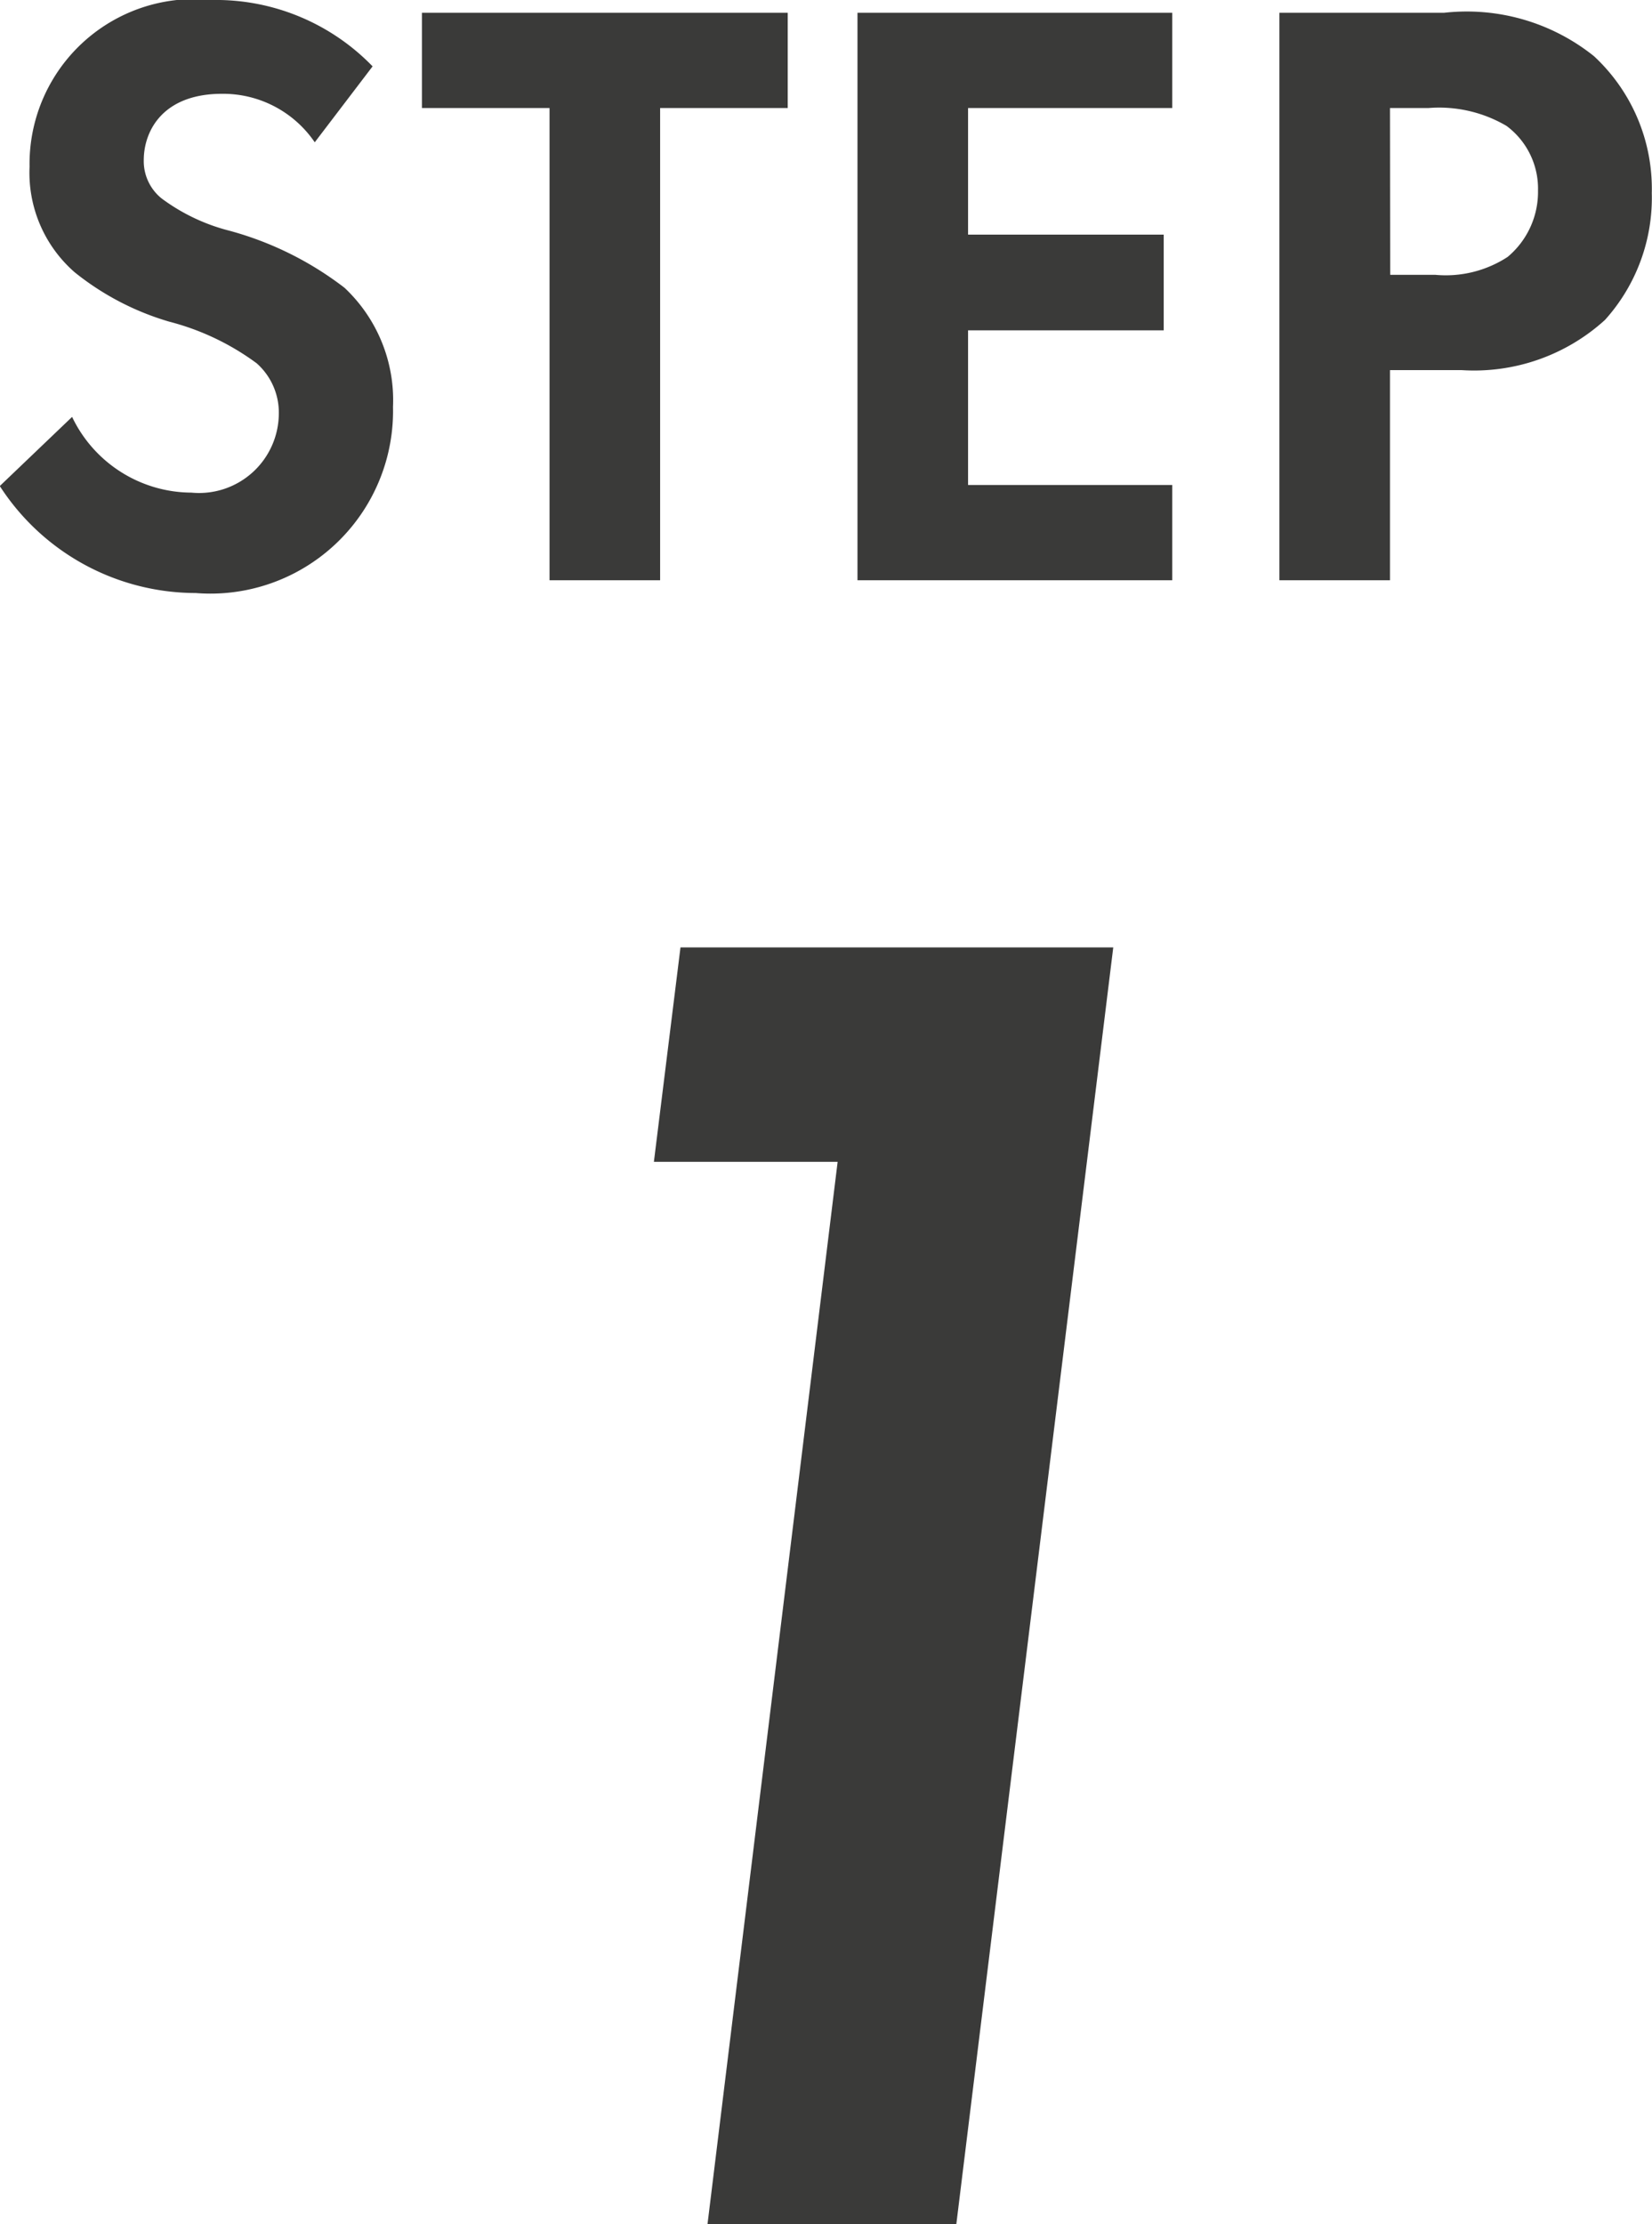
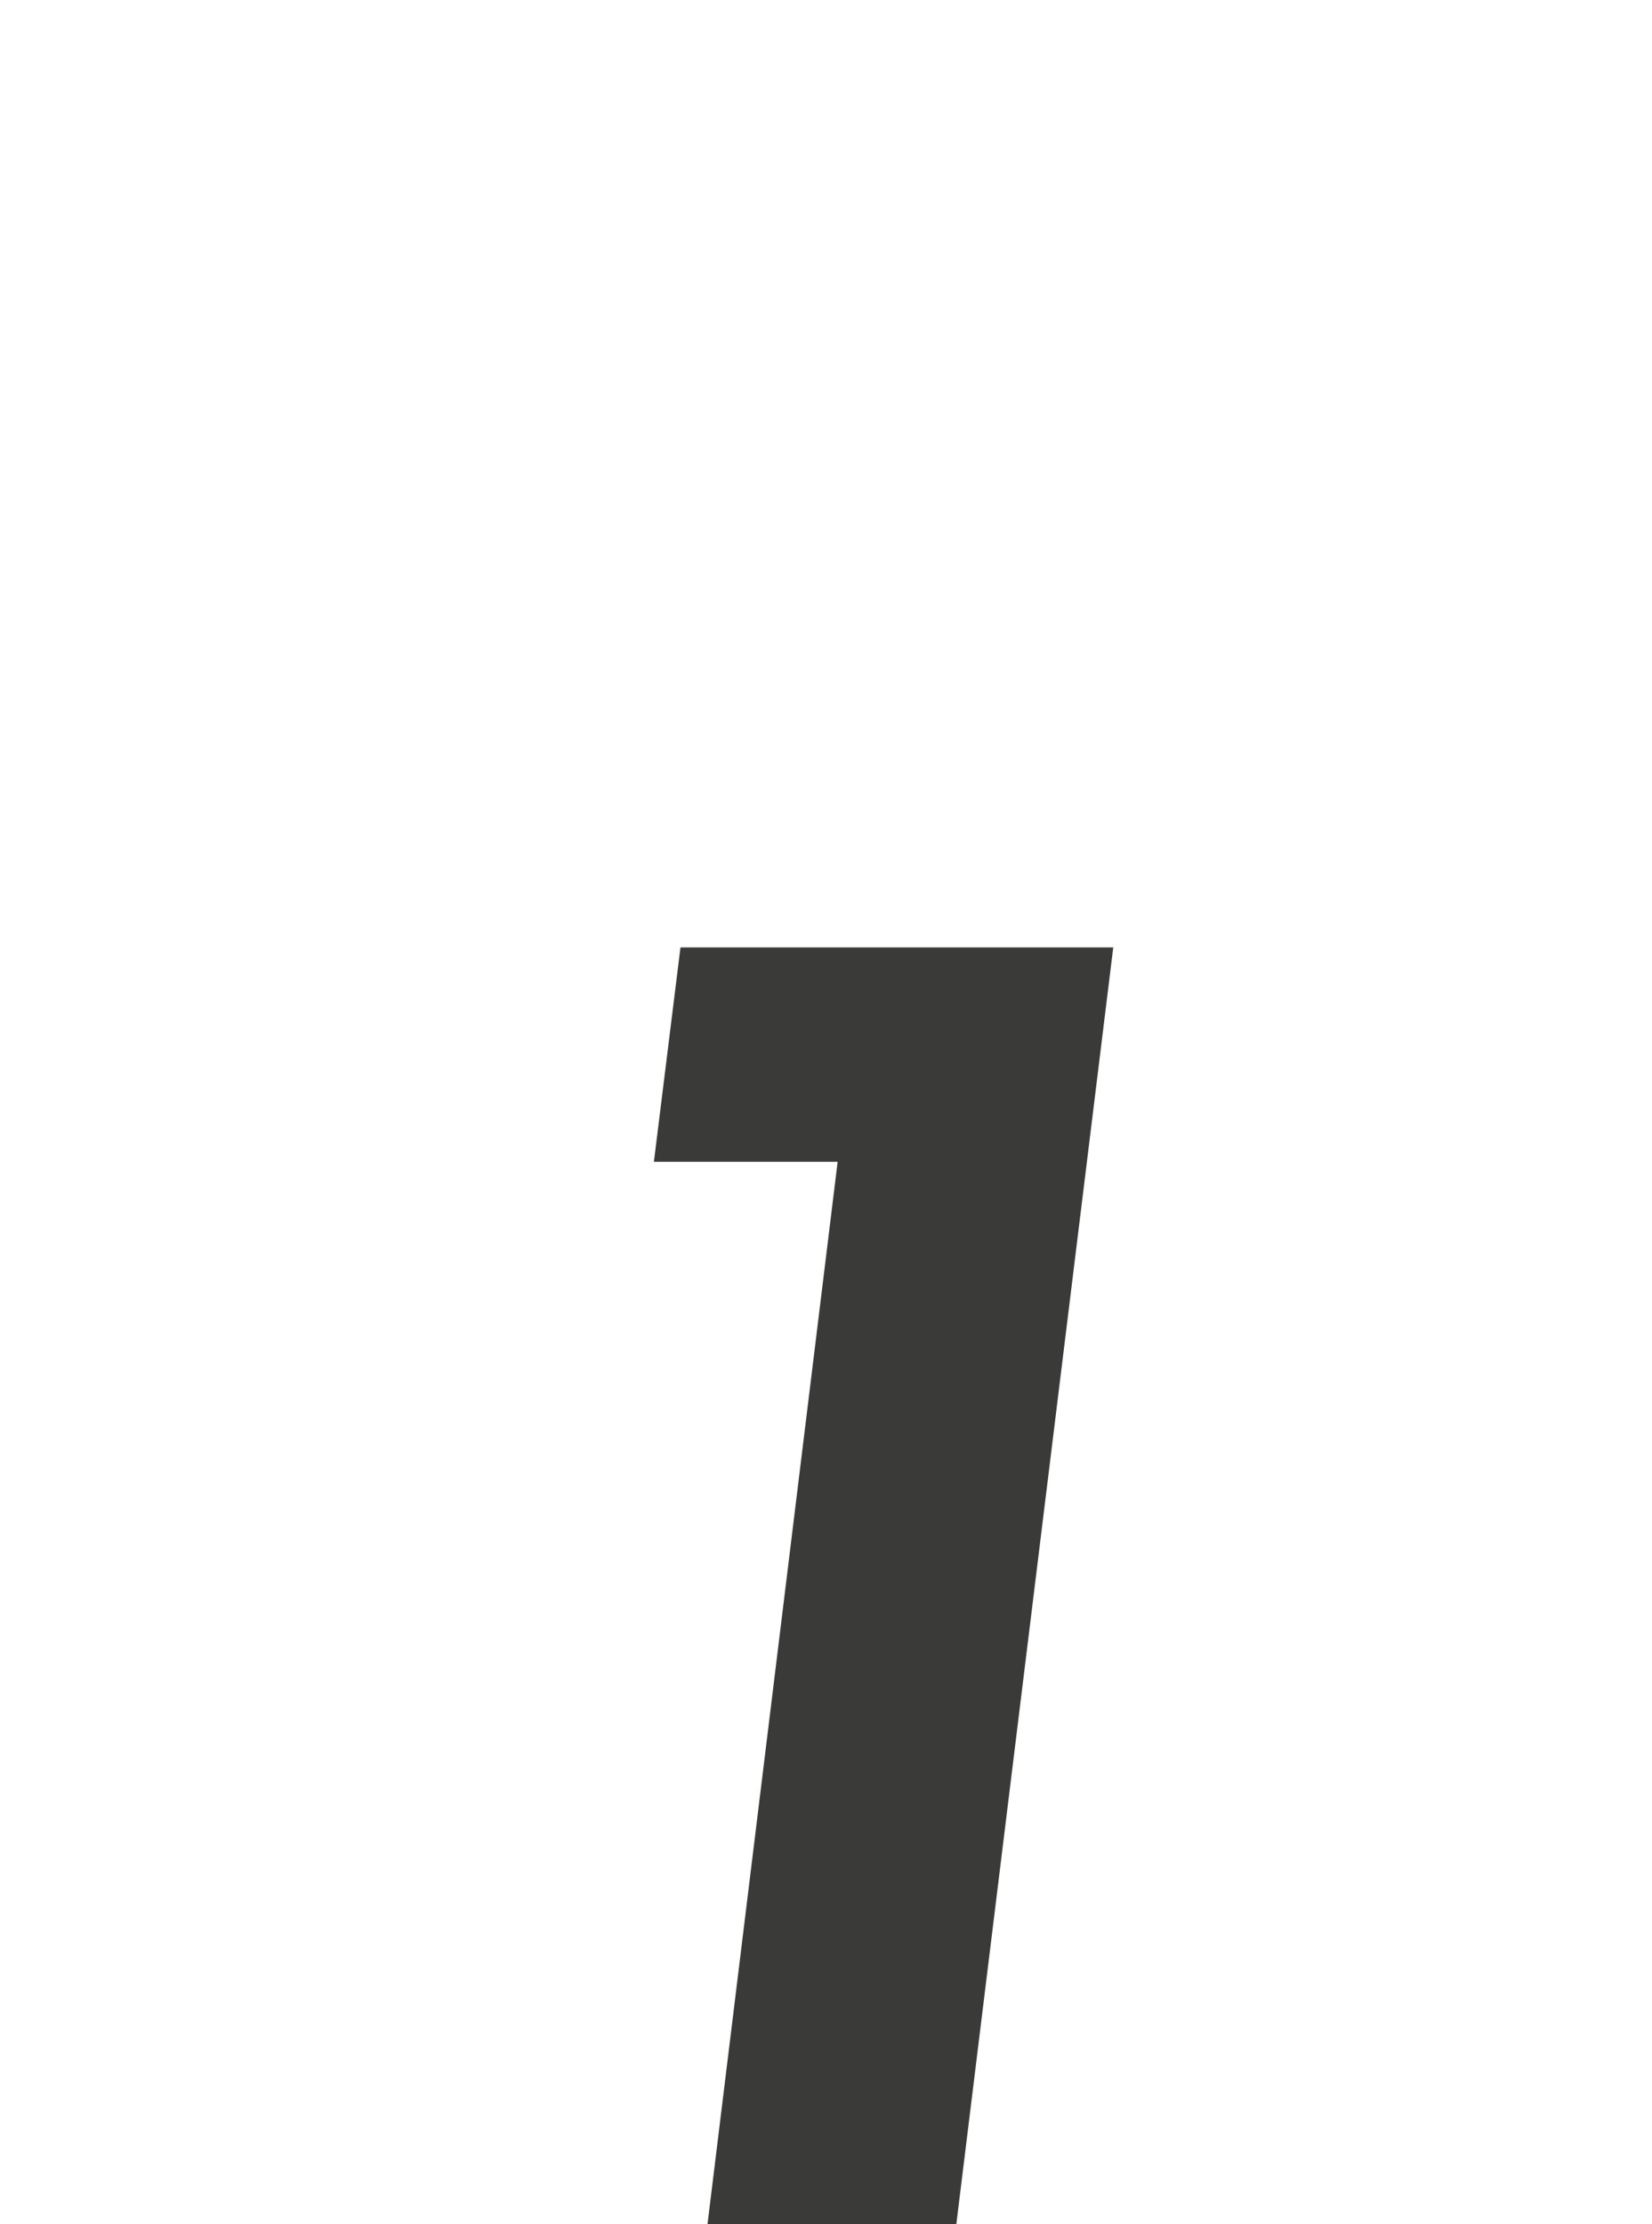
<svg xmlns="http://www.w3.org/2000/svg" width="31.072" height="41.828" viewBox="0 0 31.072 41.828">
  <g transform="translate(-37.669 -32.641)">
-     <path d="M7.552-9.664a4.1,4.1,0,0,0-3.024-1.248A3.1,3.1,0,0,0,1.1-7.776a2.483,2.483,0,0,0,.848,1.984,5.135,5.135,0,0,0,1.776.928,4.78,4.78,0,0,1,1.648.784,1.239,1.239,0,0,1,.416.96A1.5,1.5,0,0,1,4.144-1.648,2.5,2.5,0,0,1,1.9-3.072l-1.36,1.3A4.393,4.393,0,0,0,4.224.24a3.435,3.435,0,0,0,3.712-3.5A2.9,2.9,0,0,0,7.024-5.5a6.209,6.209,0,0,0-2.16-1.072,3.638,3.638,0,0,1-1.28-.608.9.9,0,0,1-.336-.72c0-.544.352-1.248,1.472-1.248a2.085,2.085,0,0,1,1.744.912Zm7.808.784v-1.792H8.48V-8.88h2.4V0h2.08V-8.88Zm7.232-1.792h-5.92V0h5.92V-1.792h-3.84V-4.7h3.68V-6.5h-3.68V-8.88h3.84Zm2.016,0V0h2.08V-3.952h1.344a3.658,3.658,0,0,0,2.7-.944,3.43,3.43,0,0,0,.88-2.384,3.4,3.4,0,0,0-1.088-2.576,3.825,3.825,0,0,0-2.816-.816Zm2.08,1.792h.72a2.5,2.5,0,0,1,1.472.336,1.47,1.47,0,0,1,.592,1.216A1.593,1.593,0,0,1,28.9-6.08a2.129,2.129,0,0,1-1.36.336h-.848Z" transform="translate(37.125 43.553)" fill="#3a3a39" />
    <path d="M8.208,0h4.68L15.84-24.012H7.7L7.2-19.98h3.456Z" transform="translate(42.768 74.469)" fill="#3a3a39" />
  </g>
</svg>